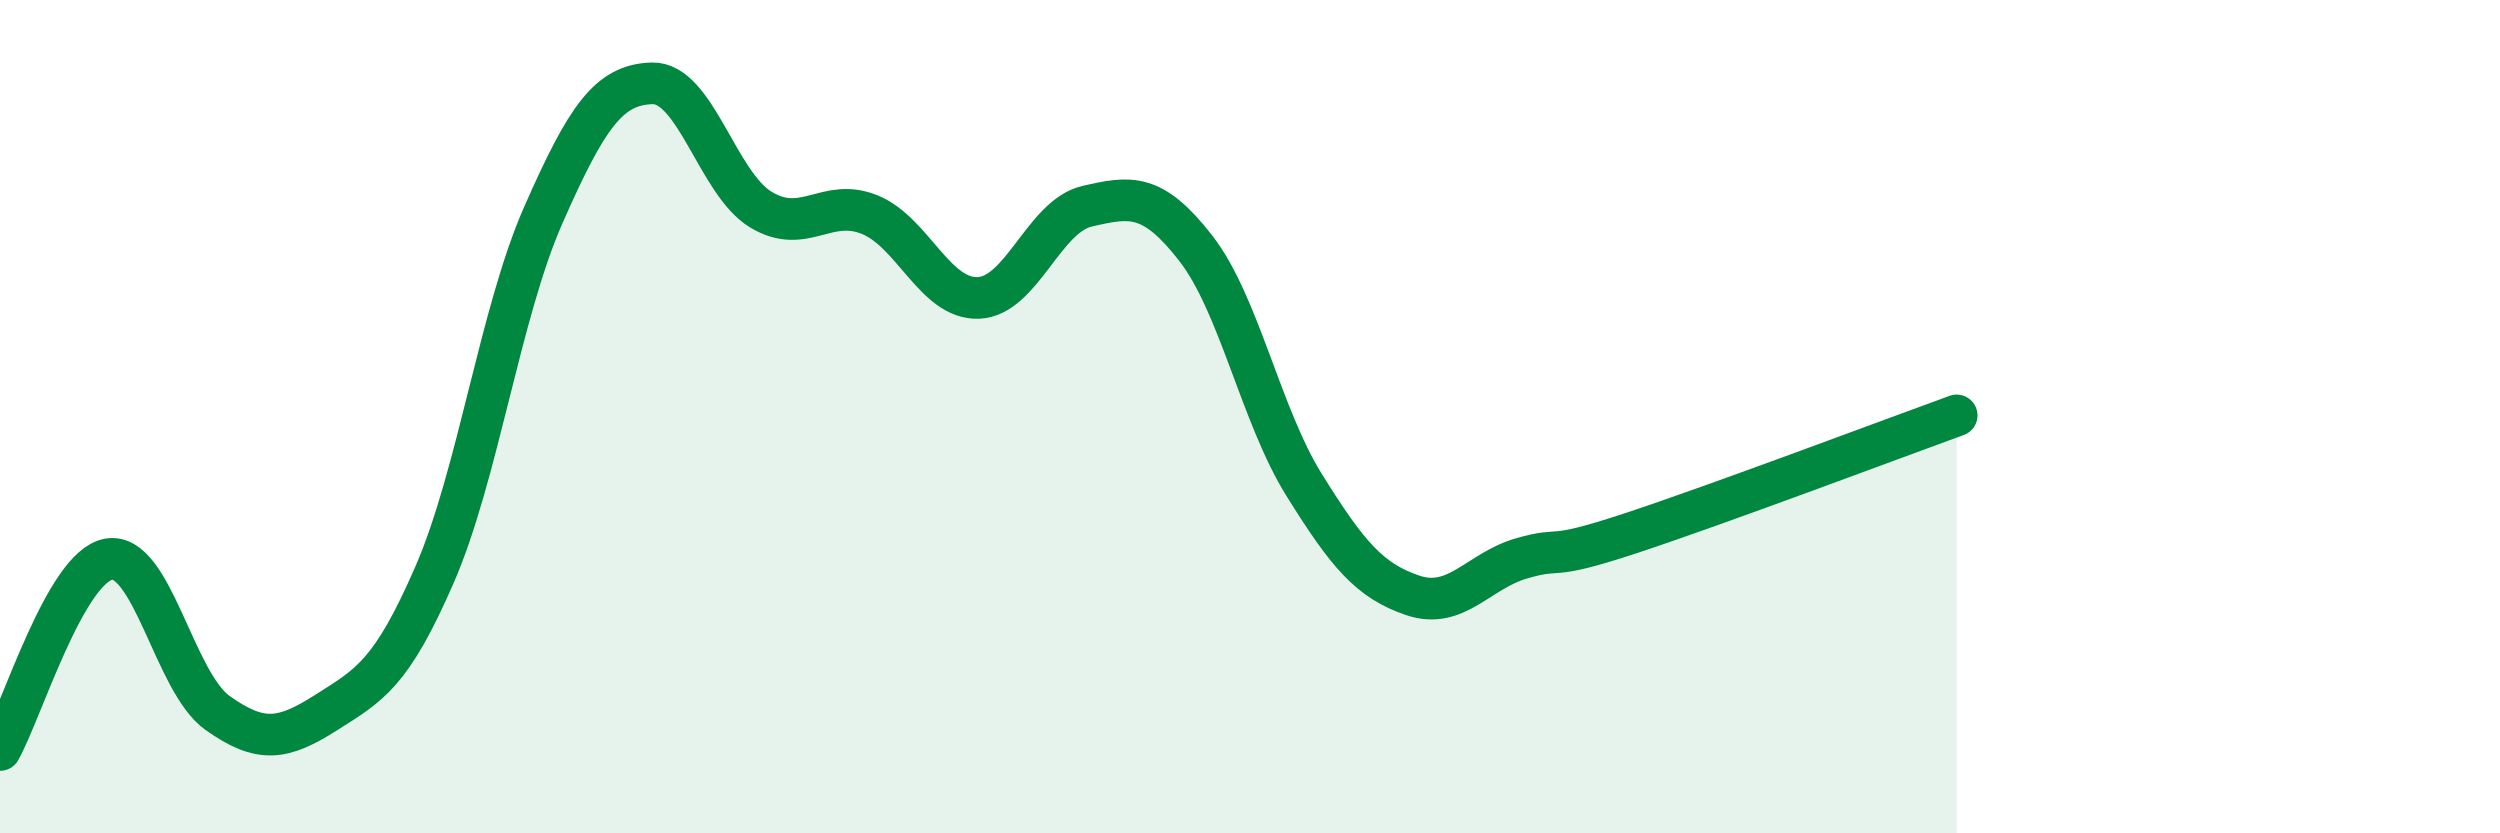
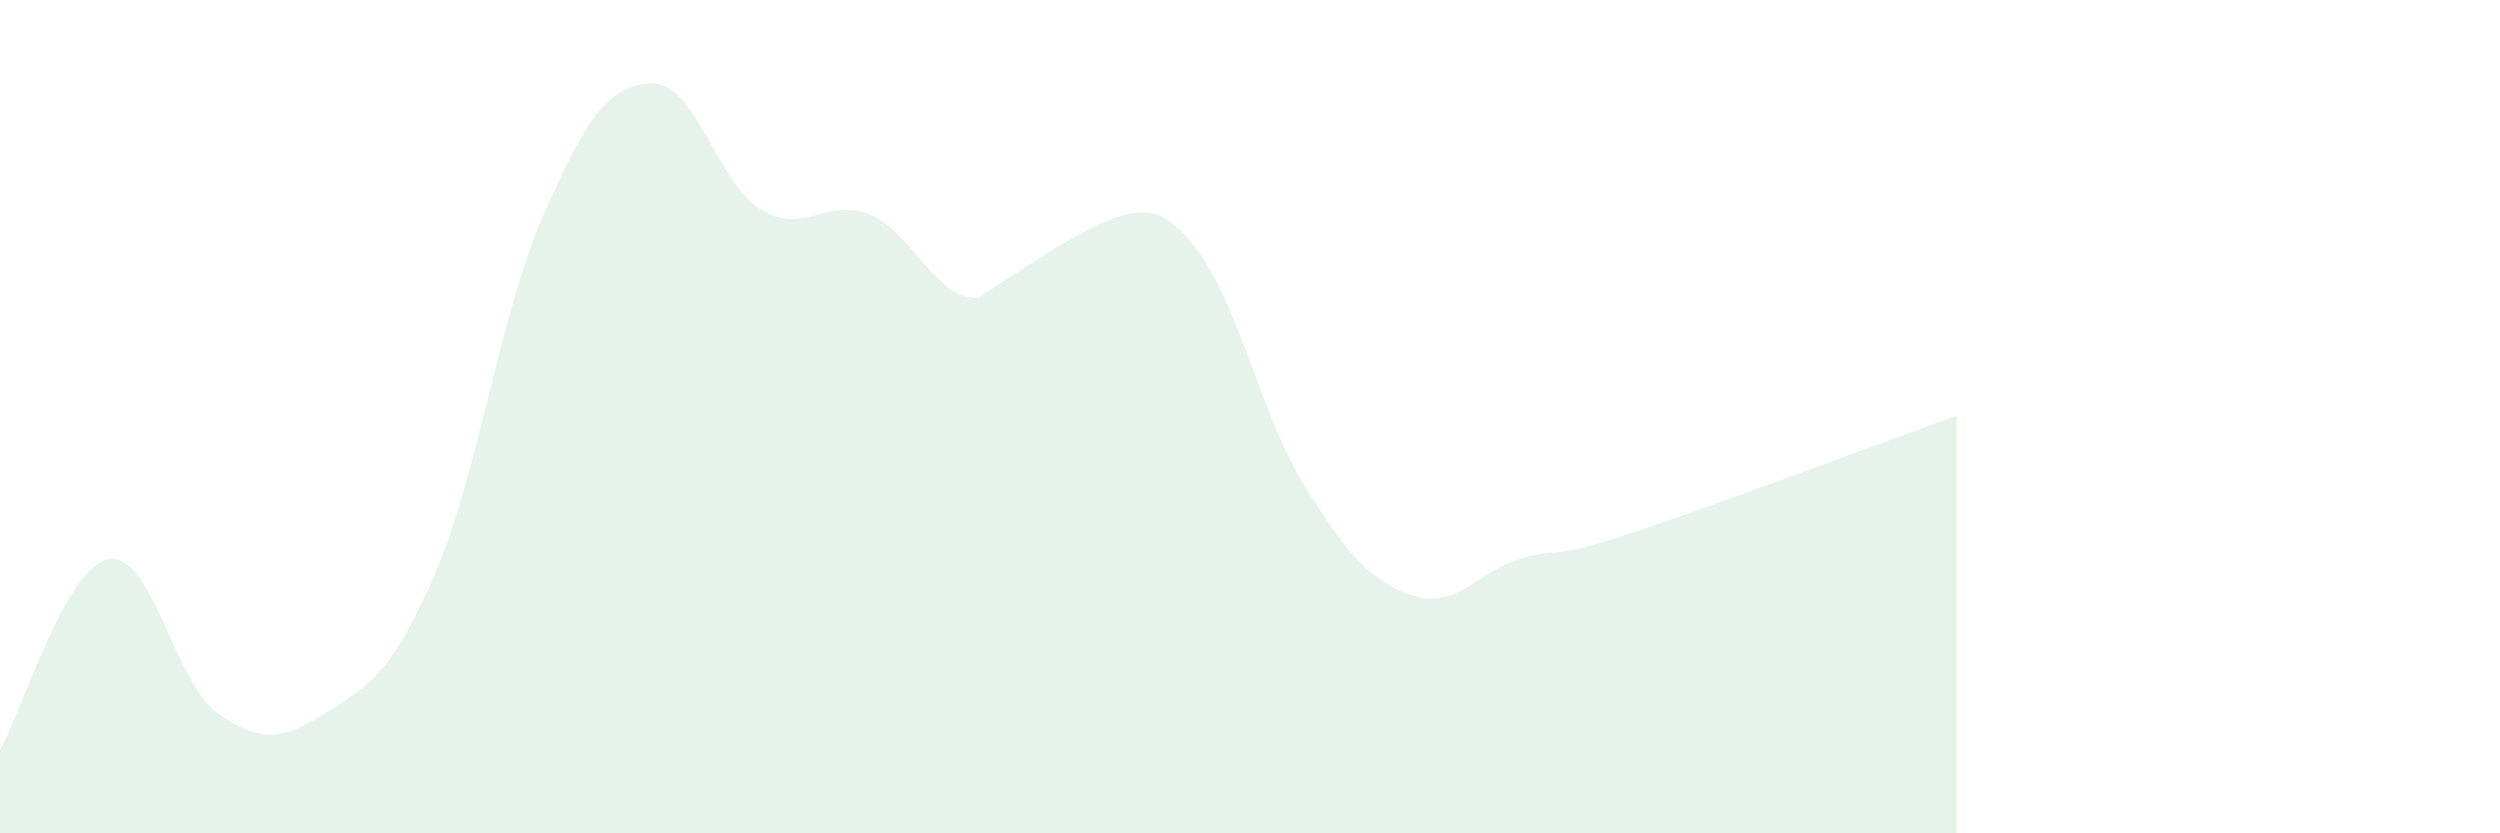
<svg xmlns="http://www.w3.org/2000/svg" width="60" height="20" viewBox="0 0 60 20">
-   <path d="M 0,18 C 0.52,17.08 1.57,13.6 2.61,13.42 C 3.65,13.24 4.18,16.37 5.22,17.11 C 6.26,17.85 6.79,17.76 7.83,17.1 C 8.87,16.44 9.39,16.18 10.43,13.79 C 11.47,11.4 12,7.52 13.04,5.16 C 14.08,2.8 14.61,2.03 15.65,2 C 16.69,1.97 17.22,4.4 18.26,5.03 C 19.3,5.66 19.83,4.73 20.87,5.15 C 21.91,5.57 22.44,7.19 23.48,7.15 C 24.52,7.11 25.05,5.19 26.09,4.95 C 27.13,4.71 27.66,4.62 28.7,5.96 C 29.74,7.3 30.26,9.97 31.3,11.64 C 32.34,13.31 32.87,13.94 33.91,14.29 C 34.95,14.64 35.48,13.7 36.52,13.4 C 37.56,13.1 37.04,13.49 39.13,12.8 C 41.22,12.11 45.39,10.54 46.96,9.97L46.96 20L0 20Z" fill="#008740" opacity="0.1" stroke-linecap="round" stroke-linejoin="round" />
-   <path d="M 0,18 C 0.52,17.08 1.57,13.6 2.61,13.42 C 3.65,13.24 4.18,16.37 5.22,17.11 C 6.26,17.85 6.79,17.76 7.83,17.1 C 8.87,16.44 9.39,16.18 10.43,13.79 C 11.47,11.4 12,7.52 13.04,5.16 C 14.08,2.8 14.61,2.03 15.65,2 C 16.69,1.97 17.22,4.4 18.26,5.03 C 19.3,5.66 19.83,4.73 20.87,5.15 C 21.91,5.57 22.44,7.19 23.48,7.15 C 24.52,7.11 25.05,5.19 26.09,4.95 C 27.13,4.71 27.66,4.62 28.7,5.96 C 29.74,7.3 30.26,9.97 31.3,11.64 C 32.34,13.31 32.87,13.94 33.91,14.29 C 34.95,14.64 35.48,13.7 36.52,13.4 C 37.56,13.1 37.04,13.49 39.13,12.8 C 41.22,12.11 45.39,10.54 46.96,9.97" stroke="#008740" stroke-width="1" fill="none" stroke-linecap="round" stroke-linejoin="round" />
+   <path d="M 0,18 C 0.52,17.08 1.57,13.6 2.61,13.42 C 3.65,13.24 4.18,16.37 5.22,17.11 C 6.26,17.85 6.79,17.76 7.83,17.1 C 8.87,16.44 9.39,16.18 10.43,13.79 C 11.47,11.4 12,7.52 13.04,5.16 C 14.08,2.8 14.61,2.03 15.65,2 C 16.69,1.97 17.22,4.4 18.26,5.03 C 19.3,5.66 19.83,4.73 20.87,5.15 C 21.91,5.57 22.44,7.19 23.48,7.15 C 27.13,4.71 27.66,4.62 28.7,5.96 C 29.74,7.3 30.26,9.97 31.3,11.64 C 32.34,13.31 32.87,13.94 33.91,14.29 C 34.95,14.64 35.48,13.7 36.52,13.4 C 37.56,13.1 37.04,13.49 39.13,12.8 C 41.22,12.11 45.39,10.54 46.96,9.97L46.96 20L0 20Z" fill="#008740" opacity="0.1" stroke-linecap="round" stroke-linejoin="round" />
</svg>